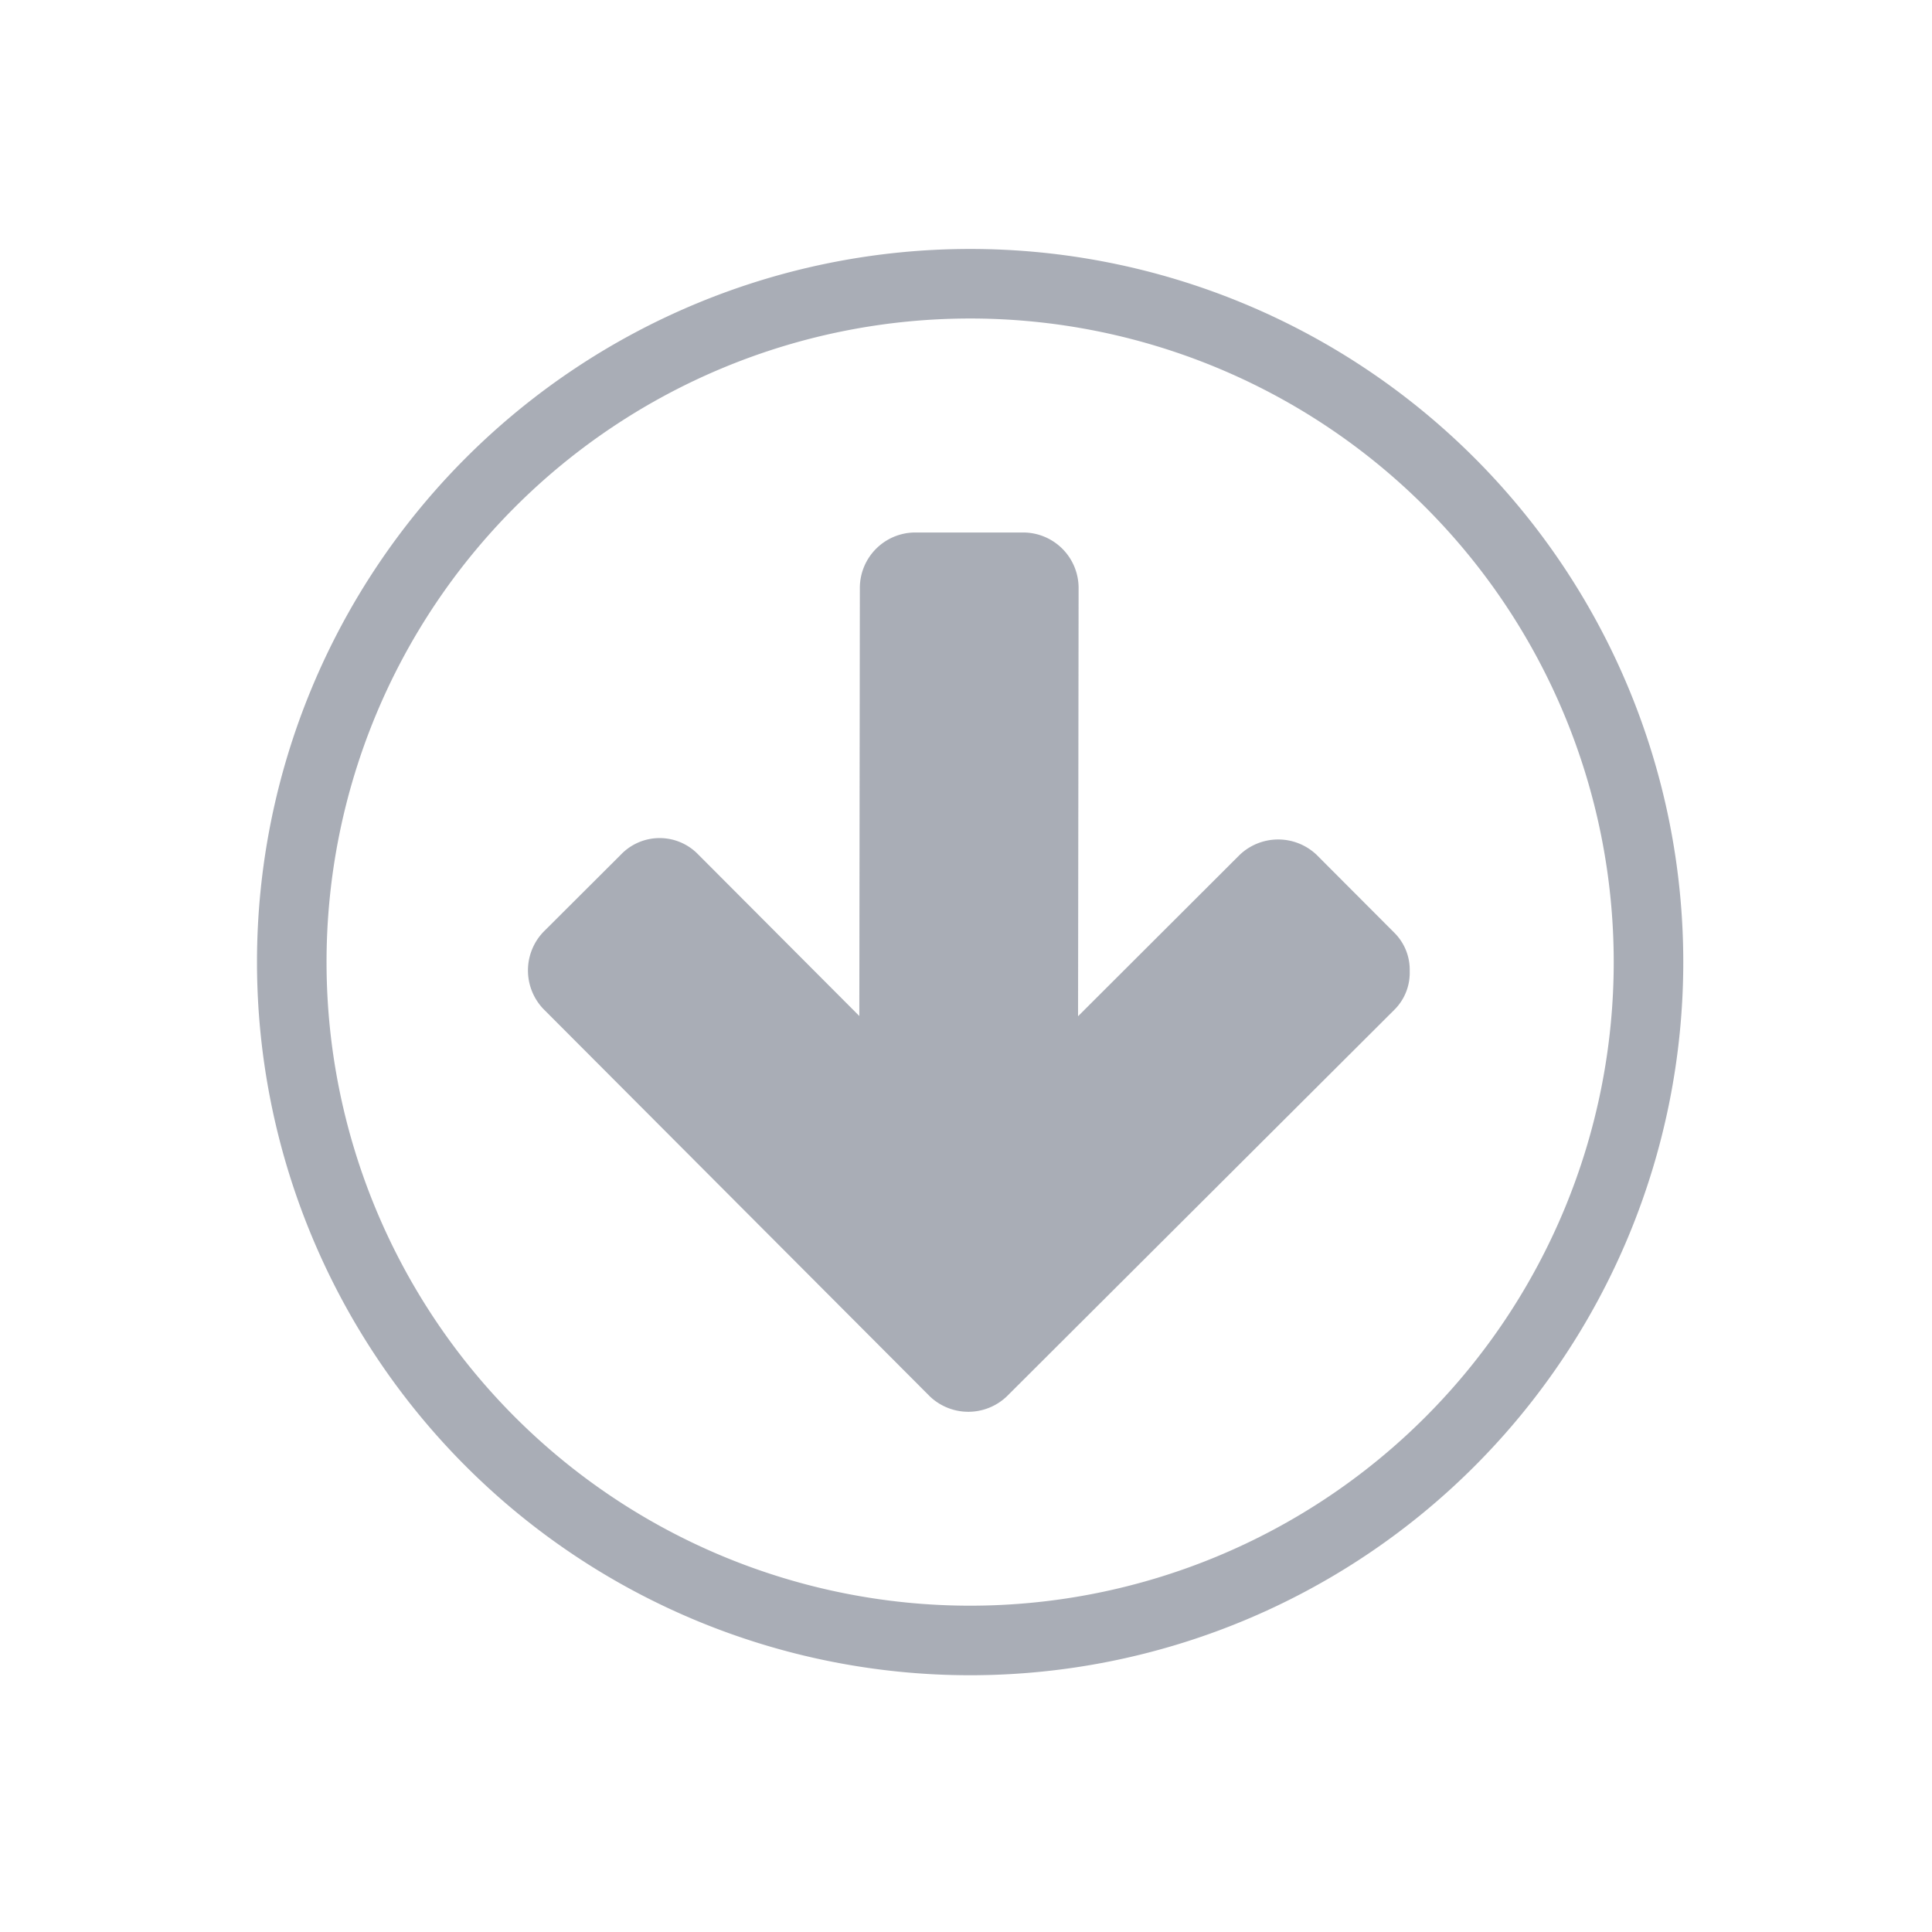
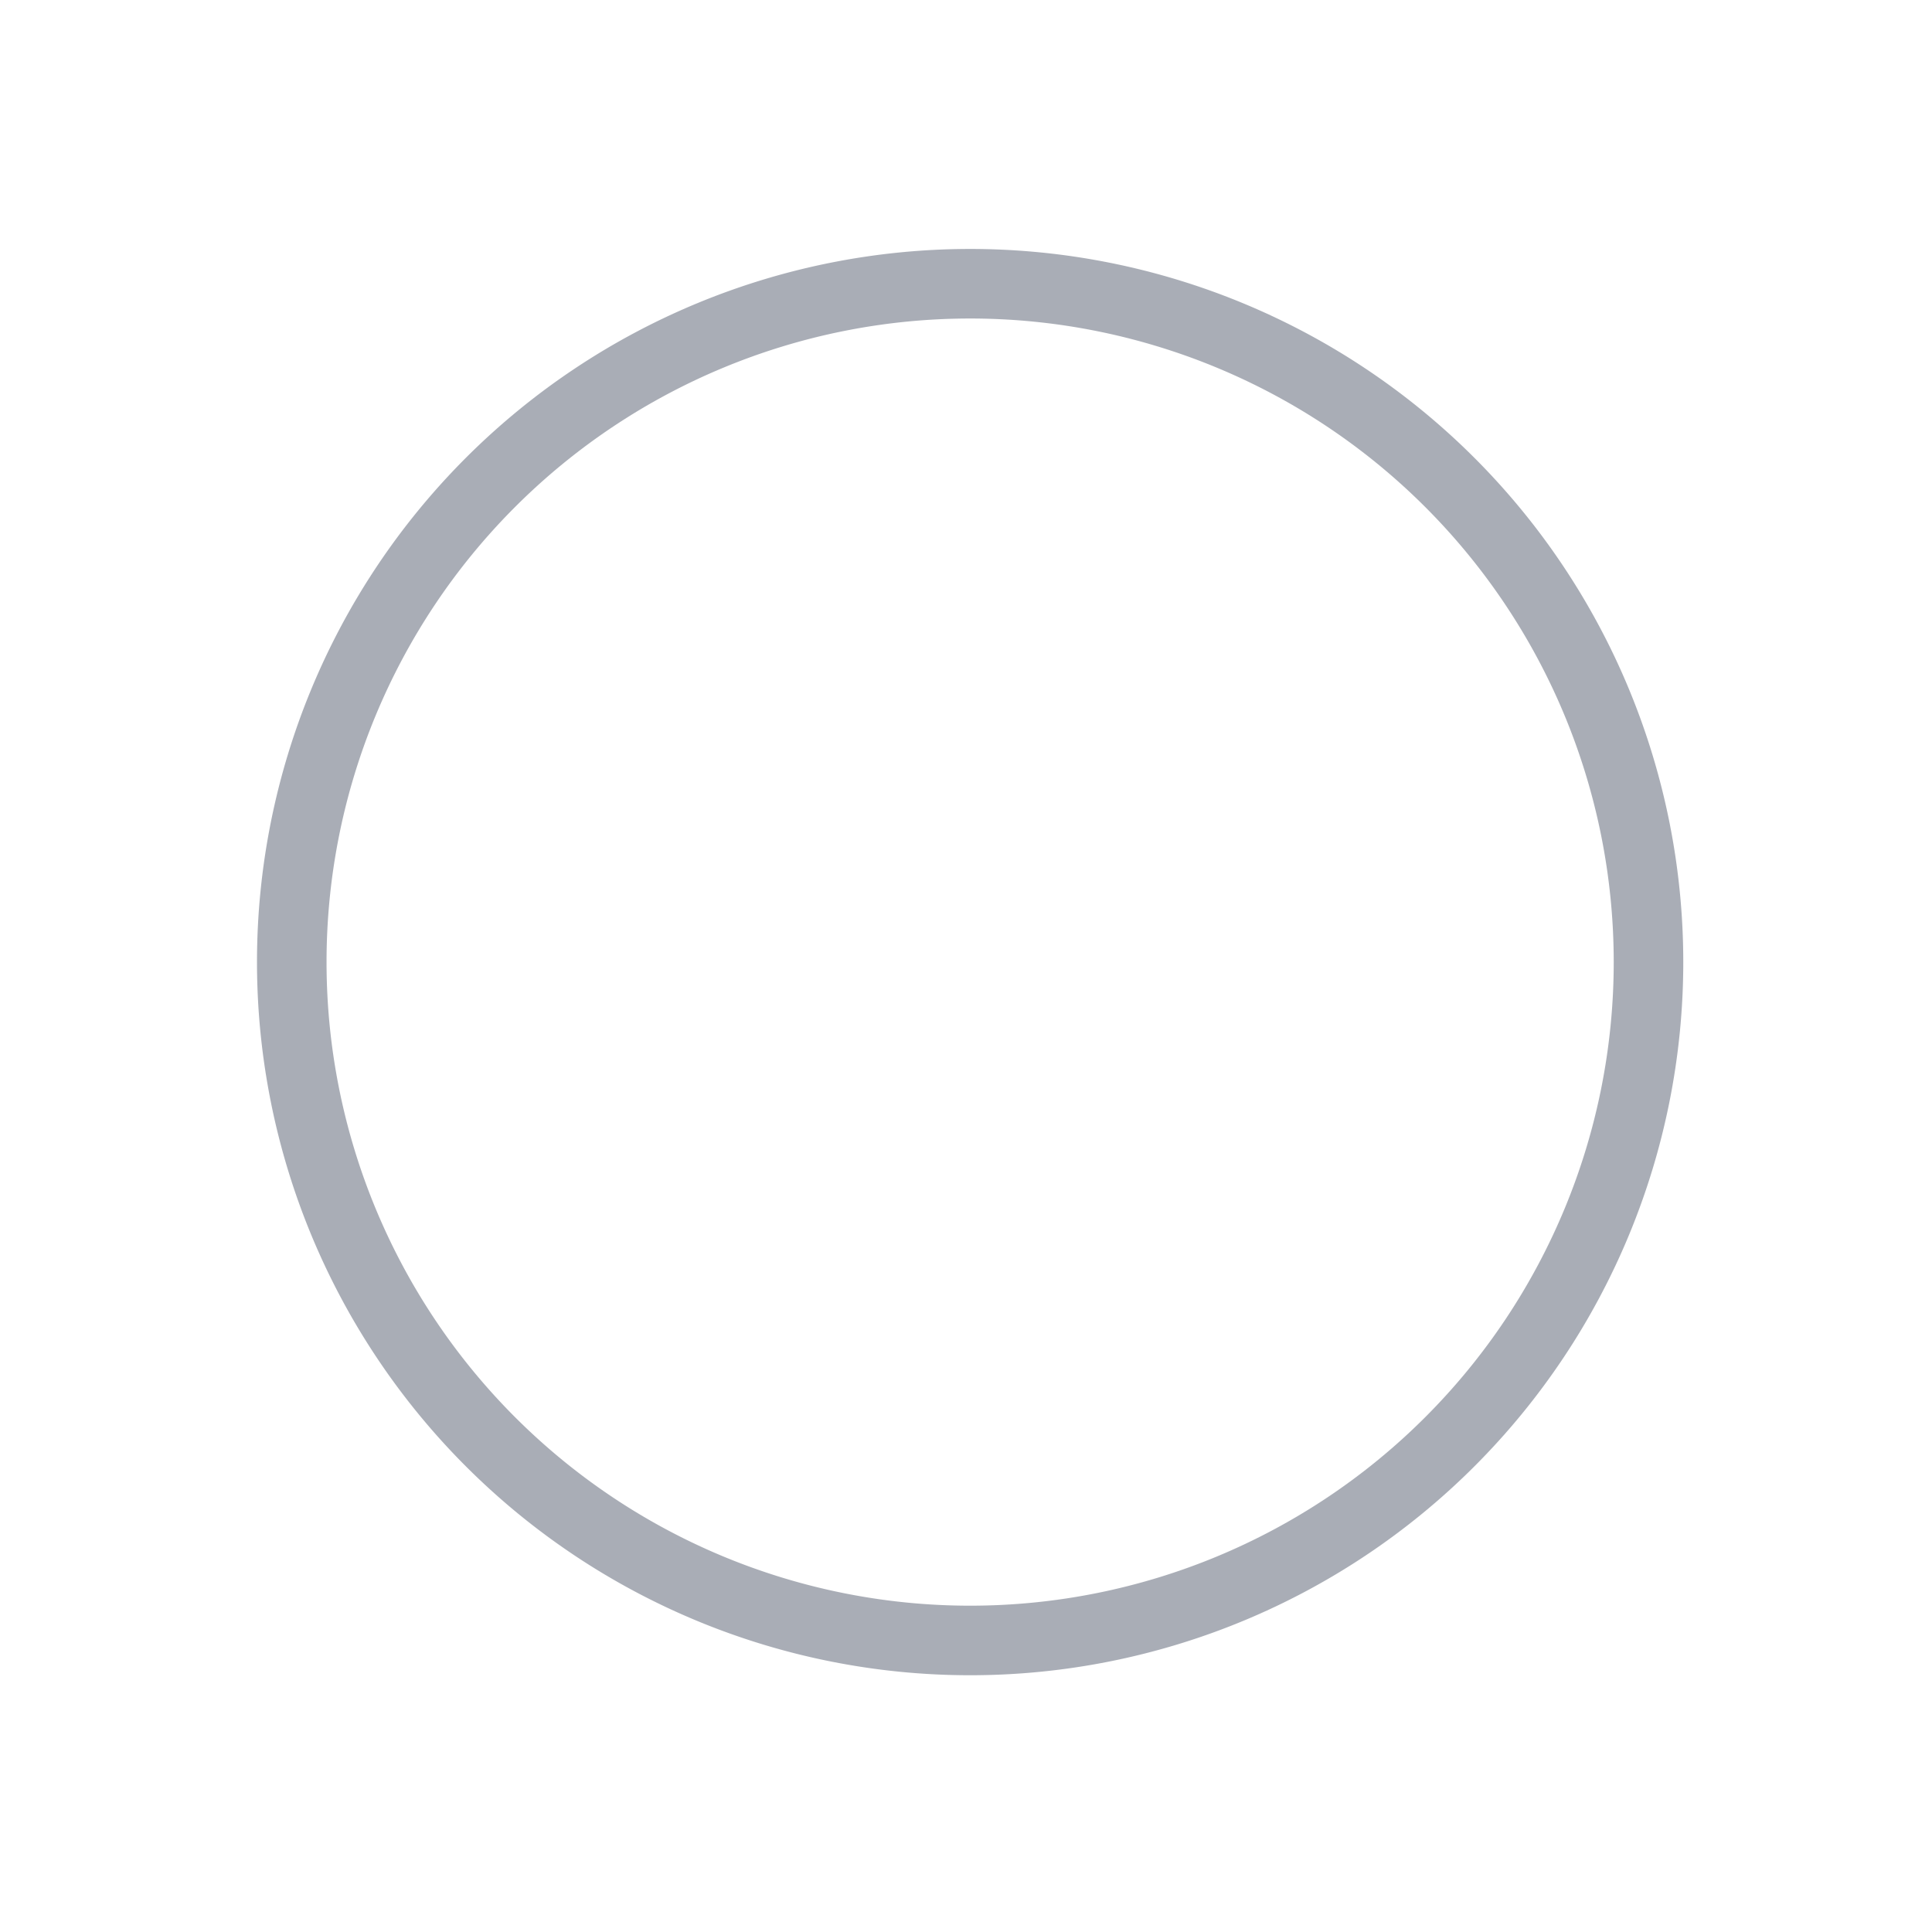
<svg xmlns="http://www.w3.org/2000/svg" id="Layer_1" data-name="Layer 1" viewBox="0 0 500 500">
  <defs>
    <style>.cls-1{fill:none;stroke:#545c6e;stroke-miterlimit:10;stroke-width:18px;}.cls-1,.cls-2{opacity:0.5;}.cls-2{fill:#545c6e;}</style>
  </defs>
  <title>Icon</title>
  <path class="cls-1" d="M75.51,249A175.56,175.56,0,1,1,251.08,424.55,175.57,175.57,0,0,1,75.51,249Z" />
-   <path class="cls-2" d="M364.83,251.37a13.5,13.5,0,0,0-4-10l-20.09-20.14a14.44,14.44,0,0,0-19.9,0L279,263l.14-111A14.36,14.36,0,0,0,265,137.81l-28.3,0a14.36,14.36,0,0,0-14.17,14.13l-.14,111-41.73-41.84a13.87,13.87,0,0,0-19.9,0l-20.15,20.1a14.44,14.44,0,0,0,0,19.9l79.94,80.14,20.1,20.15a14.43,14.43,0,0,0,19.9,0l20.15-20.1,80.14-79.94A13.45,13.45,0,0,0,364.83,251.37Z" />
</svg>